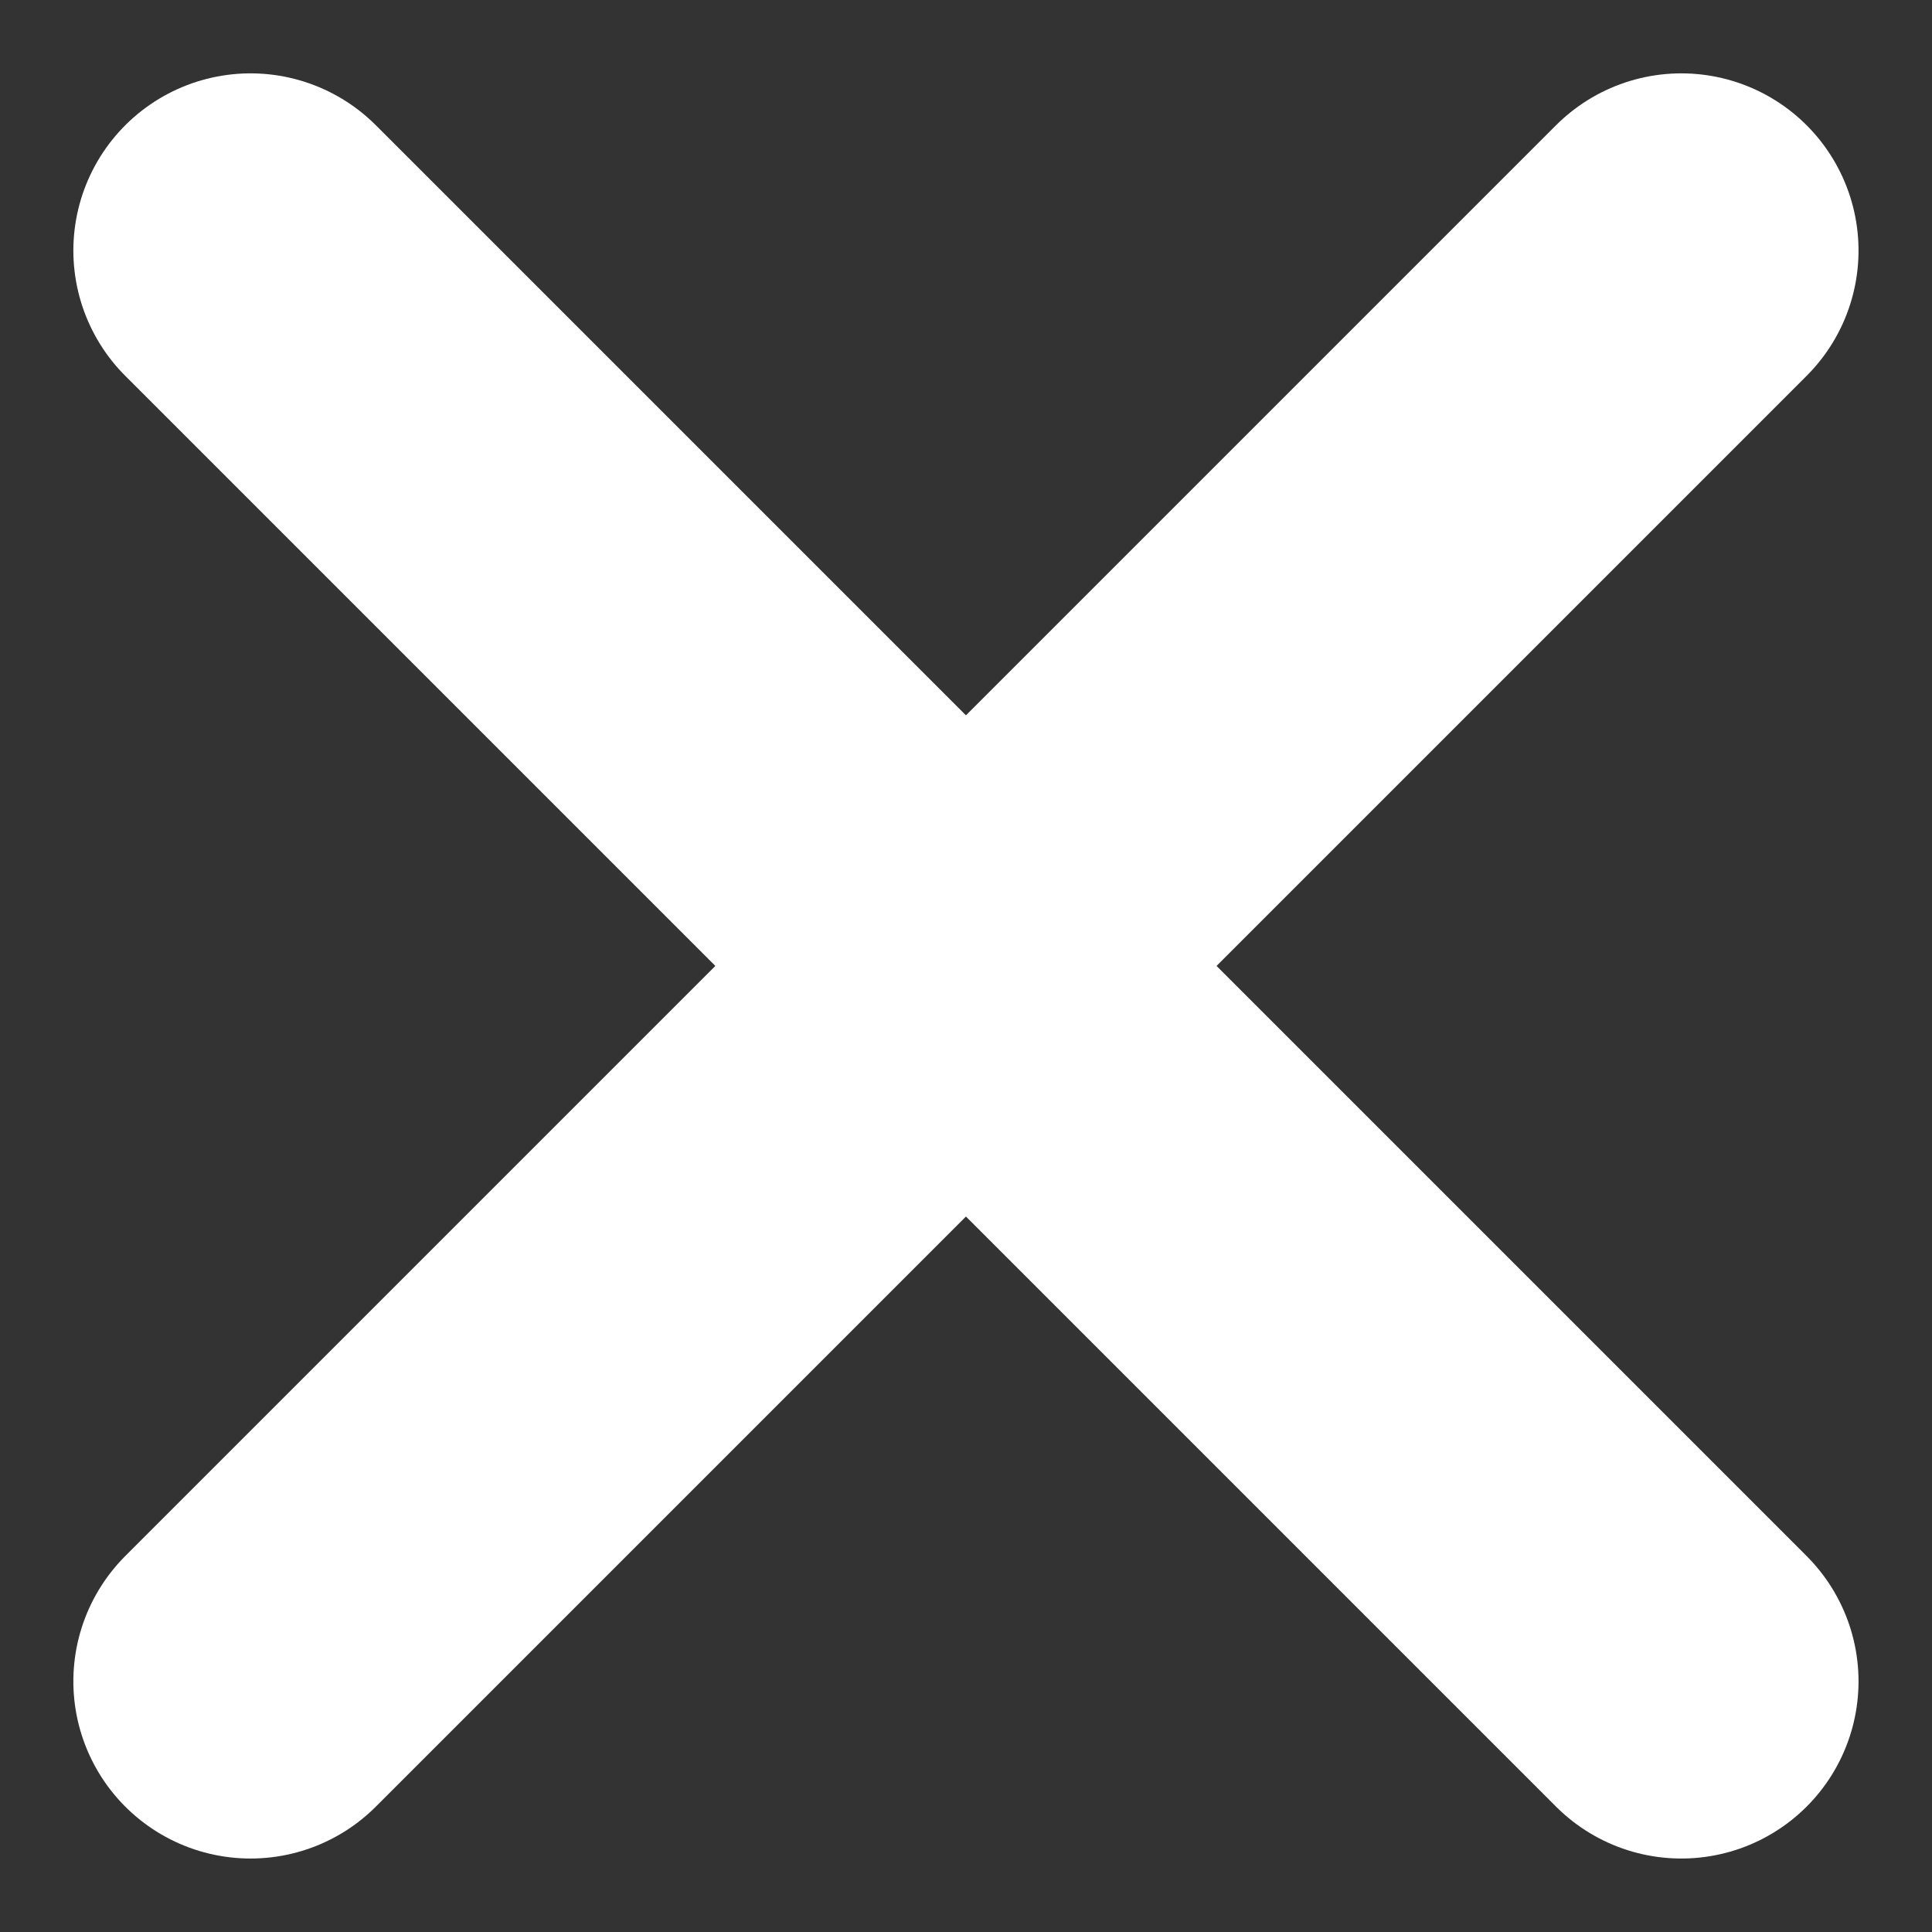
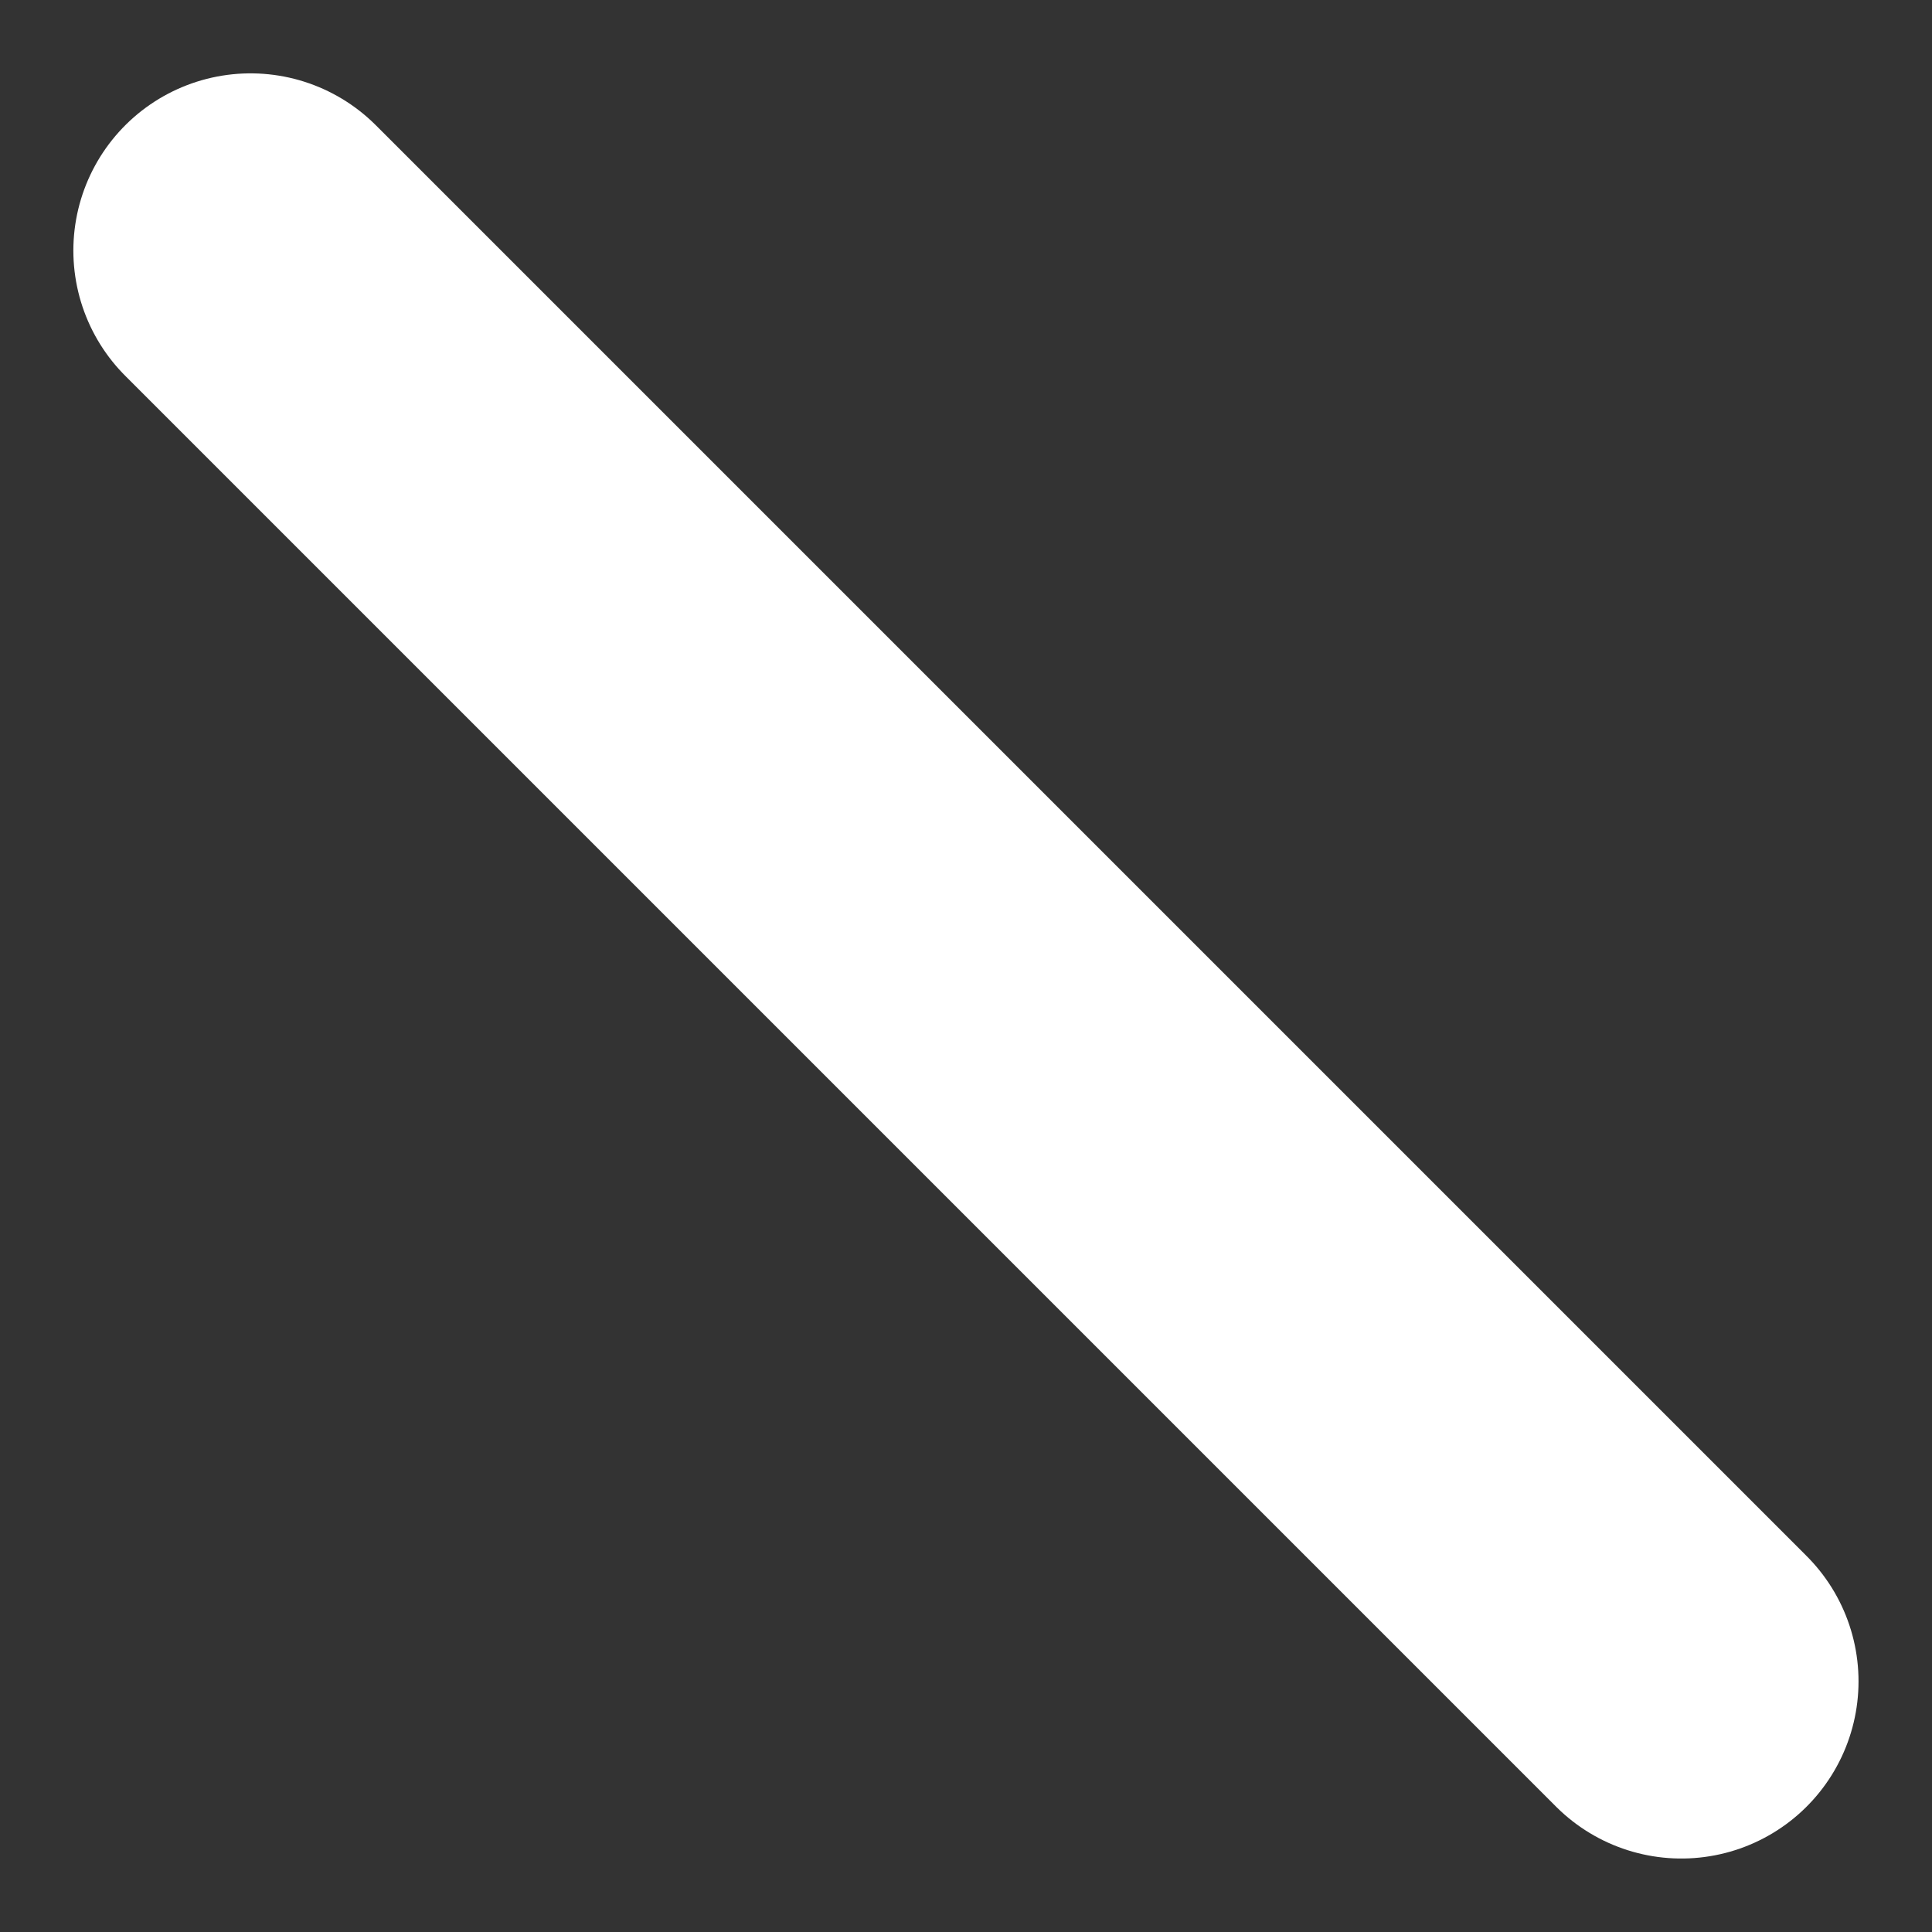
<svg xmlns="http://www.w3.org/2000/svg" width="16.355" height="16.355" viewBox="0 0 16.355 16.355">
  <rect x="0" y="0" width="16.355" height="16.355" fill="#333333" stroke="none" />
  <g id="Symbole_3_4" data-name="Symbole 3 – 4" transform="translate(-1384.323 -35.323)">
    <g id="Groupe_32" data-name="Groupe 32" transform="translate(8.444 -18.556)">
      <line id="Ligne_4" data-name="Ligne 4" x2="12.112" y2="12.112" transform="translate(1378 56)" fill="none" stroke="#fff" stroke-linecap="round" stroke-width="3" />
-       <line id="Ligne_5" data-name="Ligne 5" x2="12.112" y2="12.112" transform="translate(1390.112 56) rotate(90)" fill="none" stroke="#fff" stroke-linecap="round" stroke-width="3" />
    </g>
  </g>
</svg>